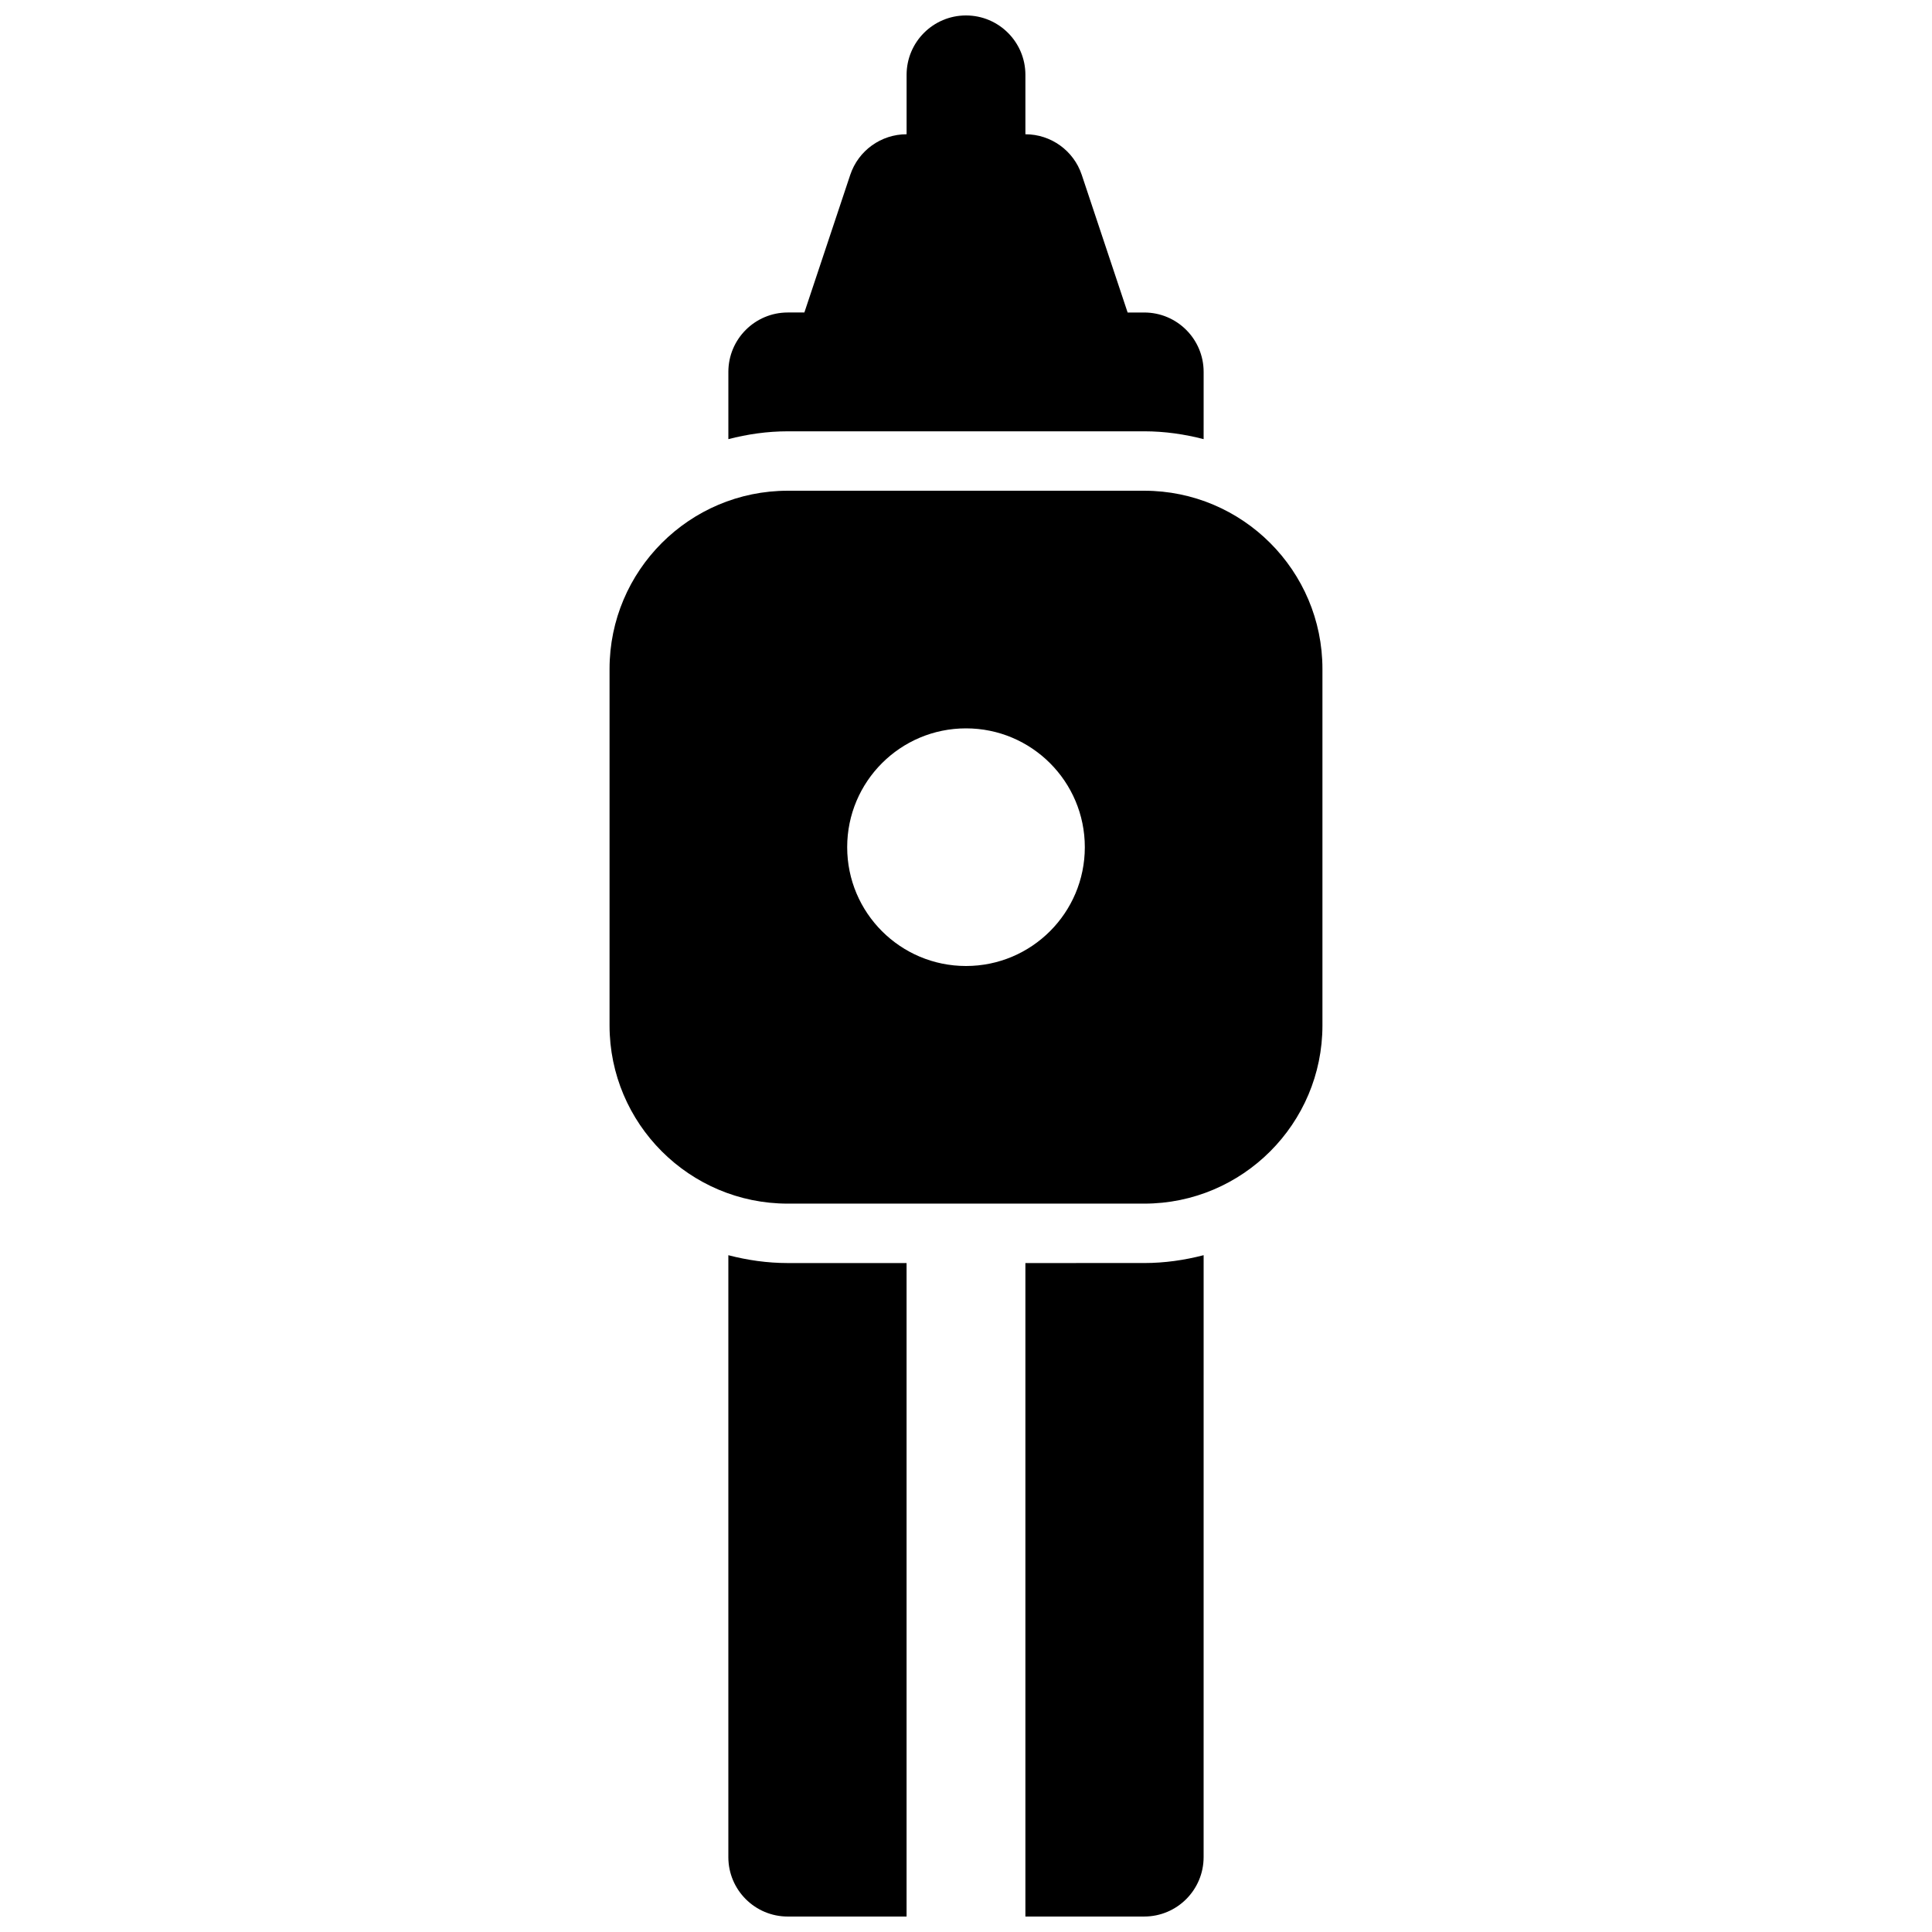
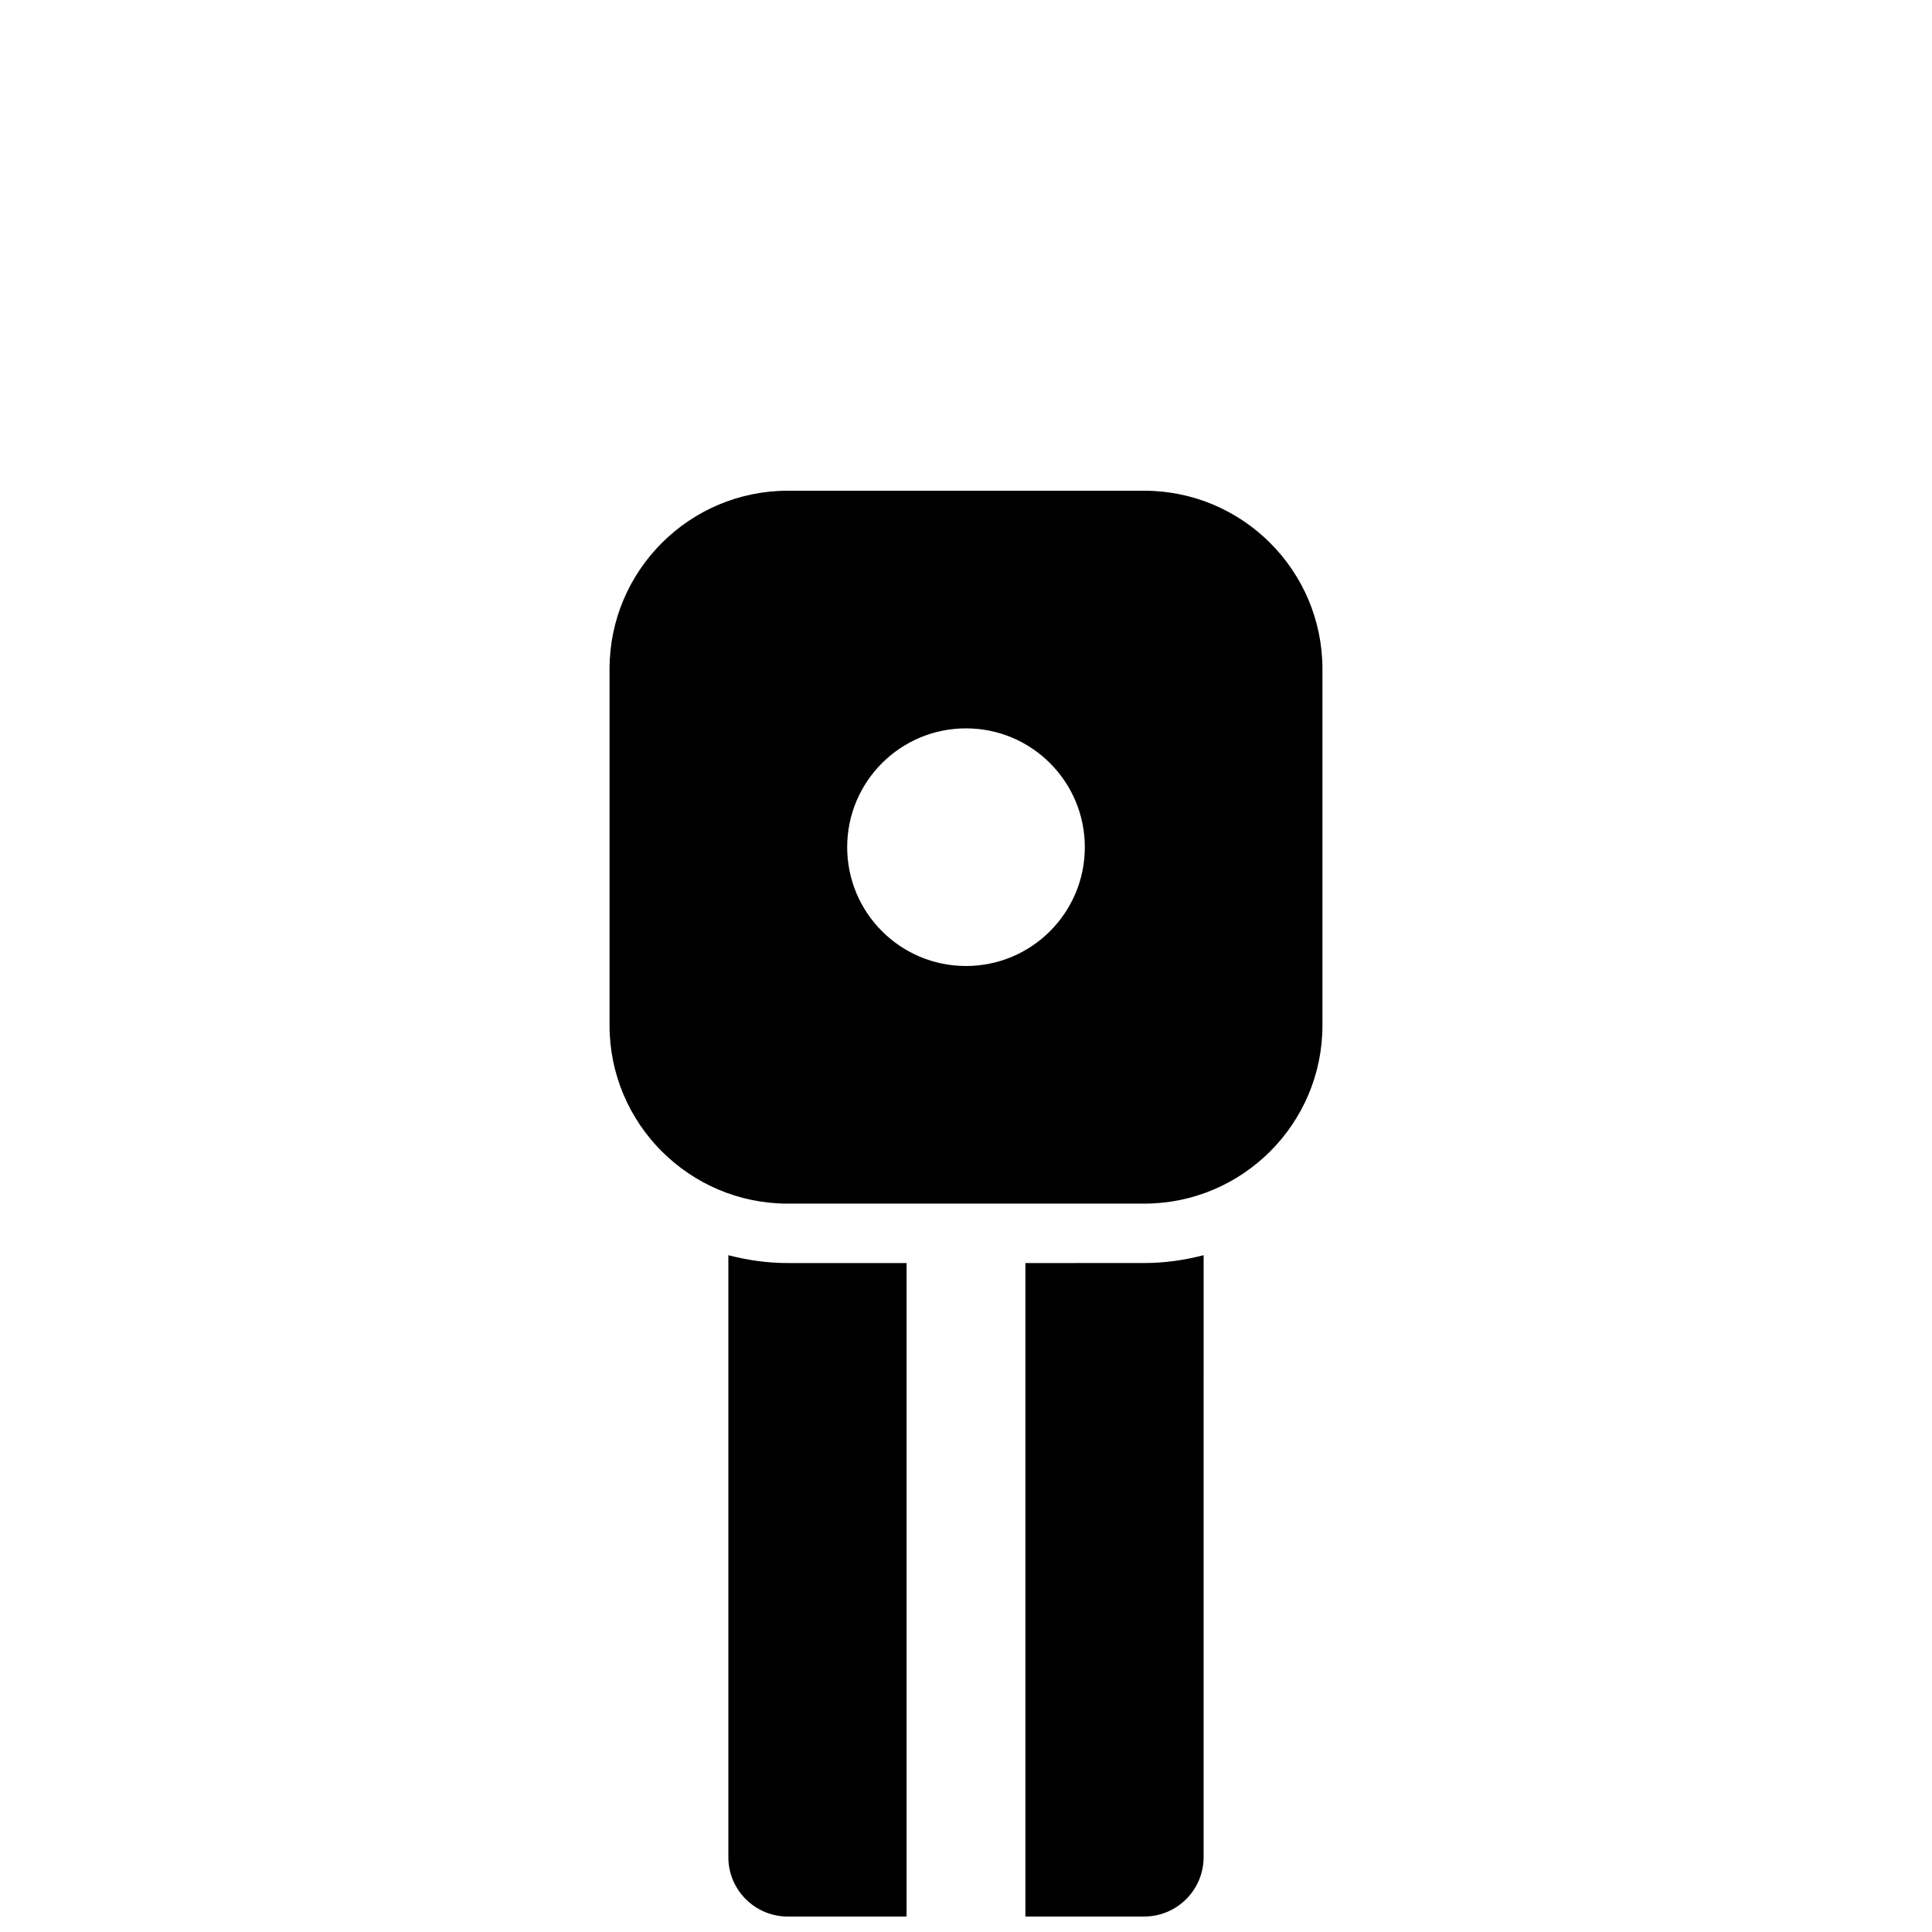
<svg xmlns="http://www.w3.org/2000/svg" width="800px" height="800px" version="1.1" viewBox="144 144 512 512">
  <defs>
    <clipPath id="c">
      <path d="m337 148.09h126v112.91h-126z" />
    </clipPath>
    <clipPath id="b">
      <path d="m337 476h48v175.9h-48z" />
    </clipPath>
    <clipPath id="a">
      <path d="m415 476h48v175.9h-48z" />
    </clipPath>
  </defs>
  <g clip-path="url(#c)">
-     <path d="m447.23 258.3c5.441 0 10.699 0.77 15.742 2.078l0.004-17.82c0-8.691-7.055-15.742-15.742-15.742h-4.402l-12.156-36.473c-2.141-6.426-8.156-10.762-14.934-10.762v-15.746c0-8.691-7.055-15.742-15.742-15.742-8.691 0-15.742 7.055-15.742 15.742v15.742c-6.777 0-12.793 4.336-14.934 10.762l-12.156 36.473h-4.402c-8.691 0-15.742 7.055-15.742 15.742v17.82c5.043-1.301 10.305-2.074 15.742-2.074z" />
-   </g>
+     </g>
  <path d="m447.23 274.05h-94.465c-26.047 0-47.23 21.184-47.23 47.23v94.465c0 26.047 21.184 47.23 47.23 47.23h94.465c26.047 0 47.23-21.184 47.23-47.23v-94.465c0-26.047-21.184-47.23-47.23-47.23zm-47.23 125.95c-17.391 0-31.488-14.098-31.488-31.488s14.098-31.488 31.488-31.488 31.488 14.098 31.488 31.488c0 17.387-14.102 31.488-31.488 31.488z" />
  <g clip-path="url(#b)">
    <path d="m337.02 476.64v159.52c0 8.691 7.055 15.742 15.742 15.742h31.488v-173.18h-31.488c-5.438 0-10.699-0.77-15.742-2.078z" />
  </g>
  <g clip-path="url(#a)">
    <path d="m415.74 478.72v173.18h31.488c8.691 0 15.742-7.055 15.742-15.742l0.004-159.52c-5.047 1.309-10.305 2.078-15.746 2.078z" />
  </g>
</svg>